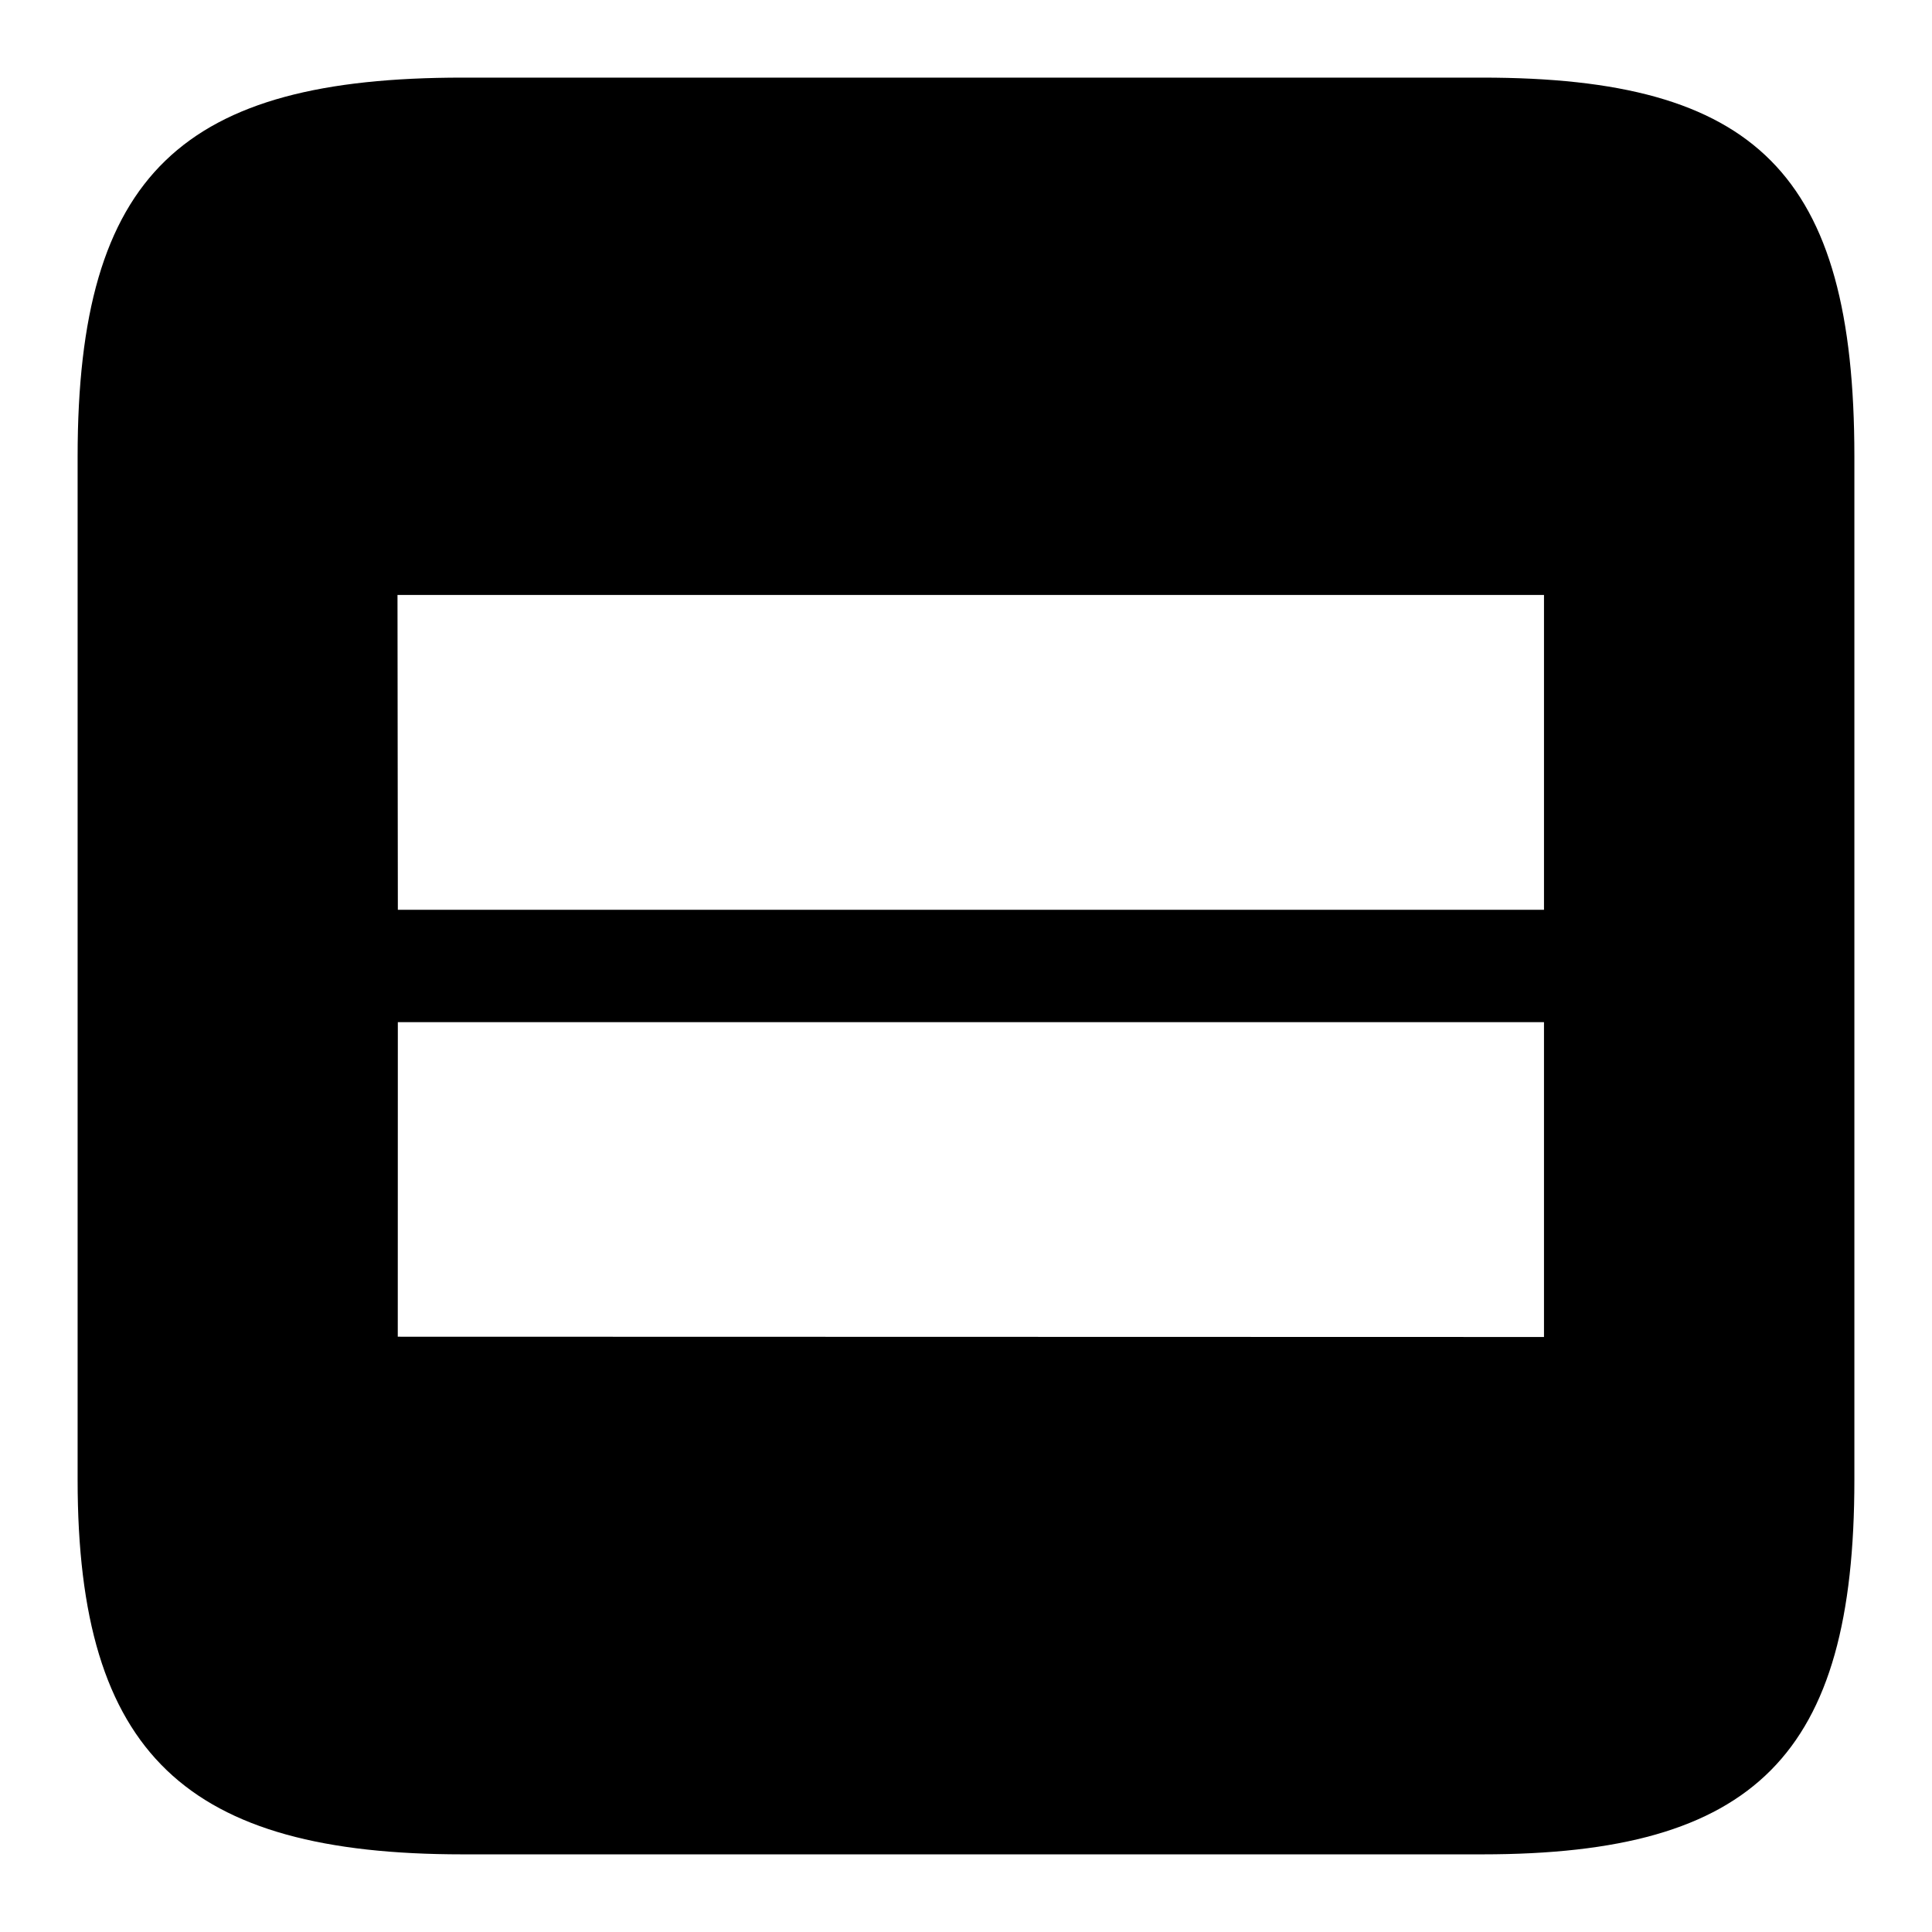
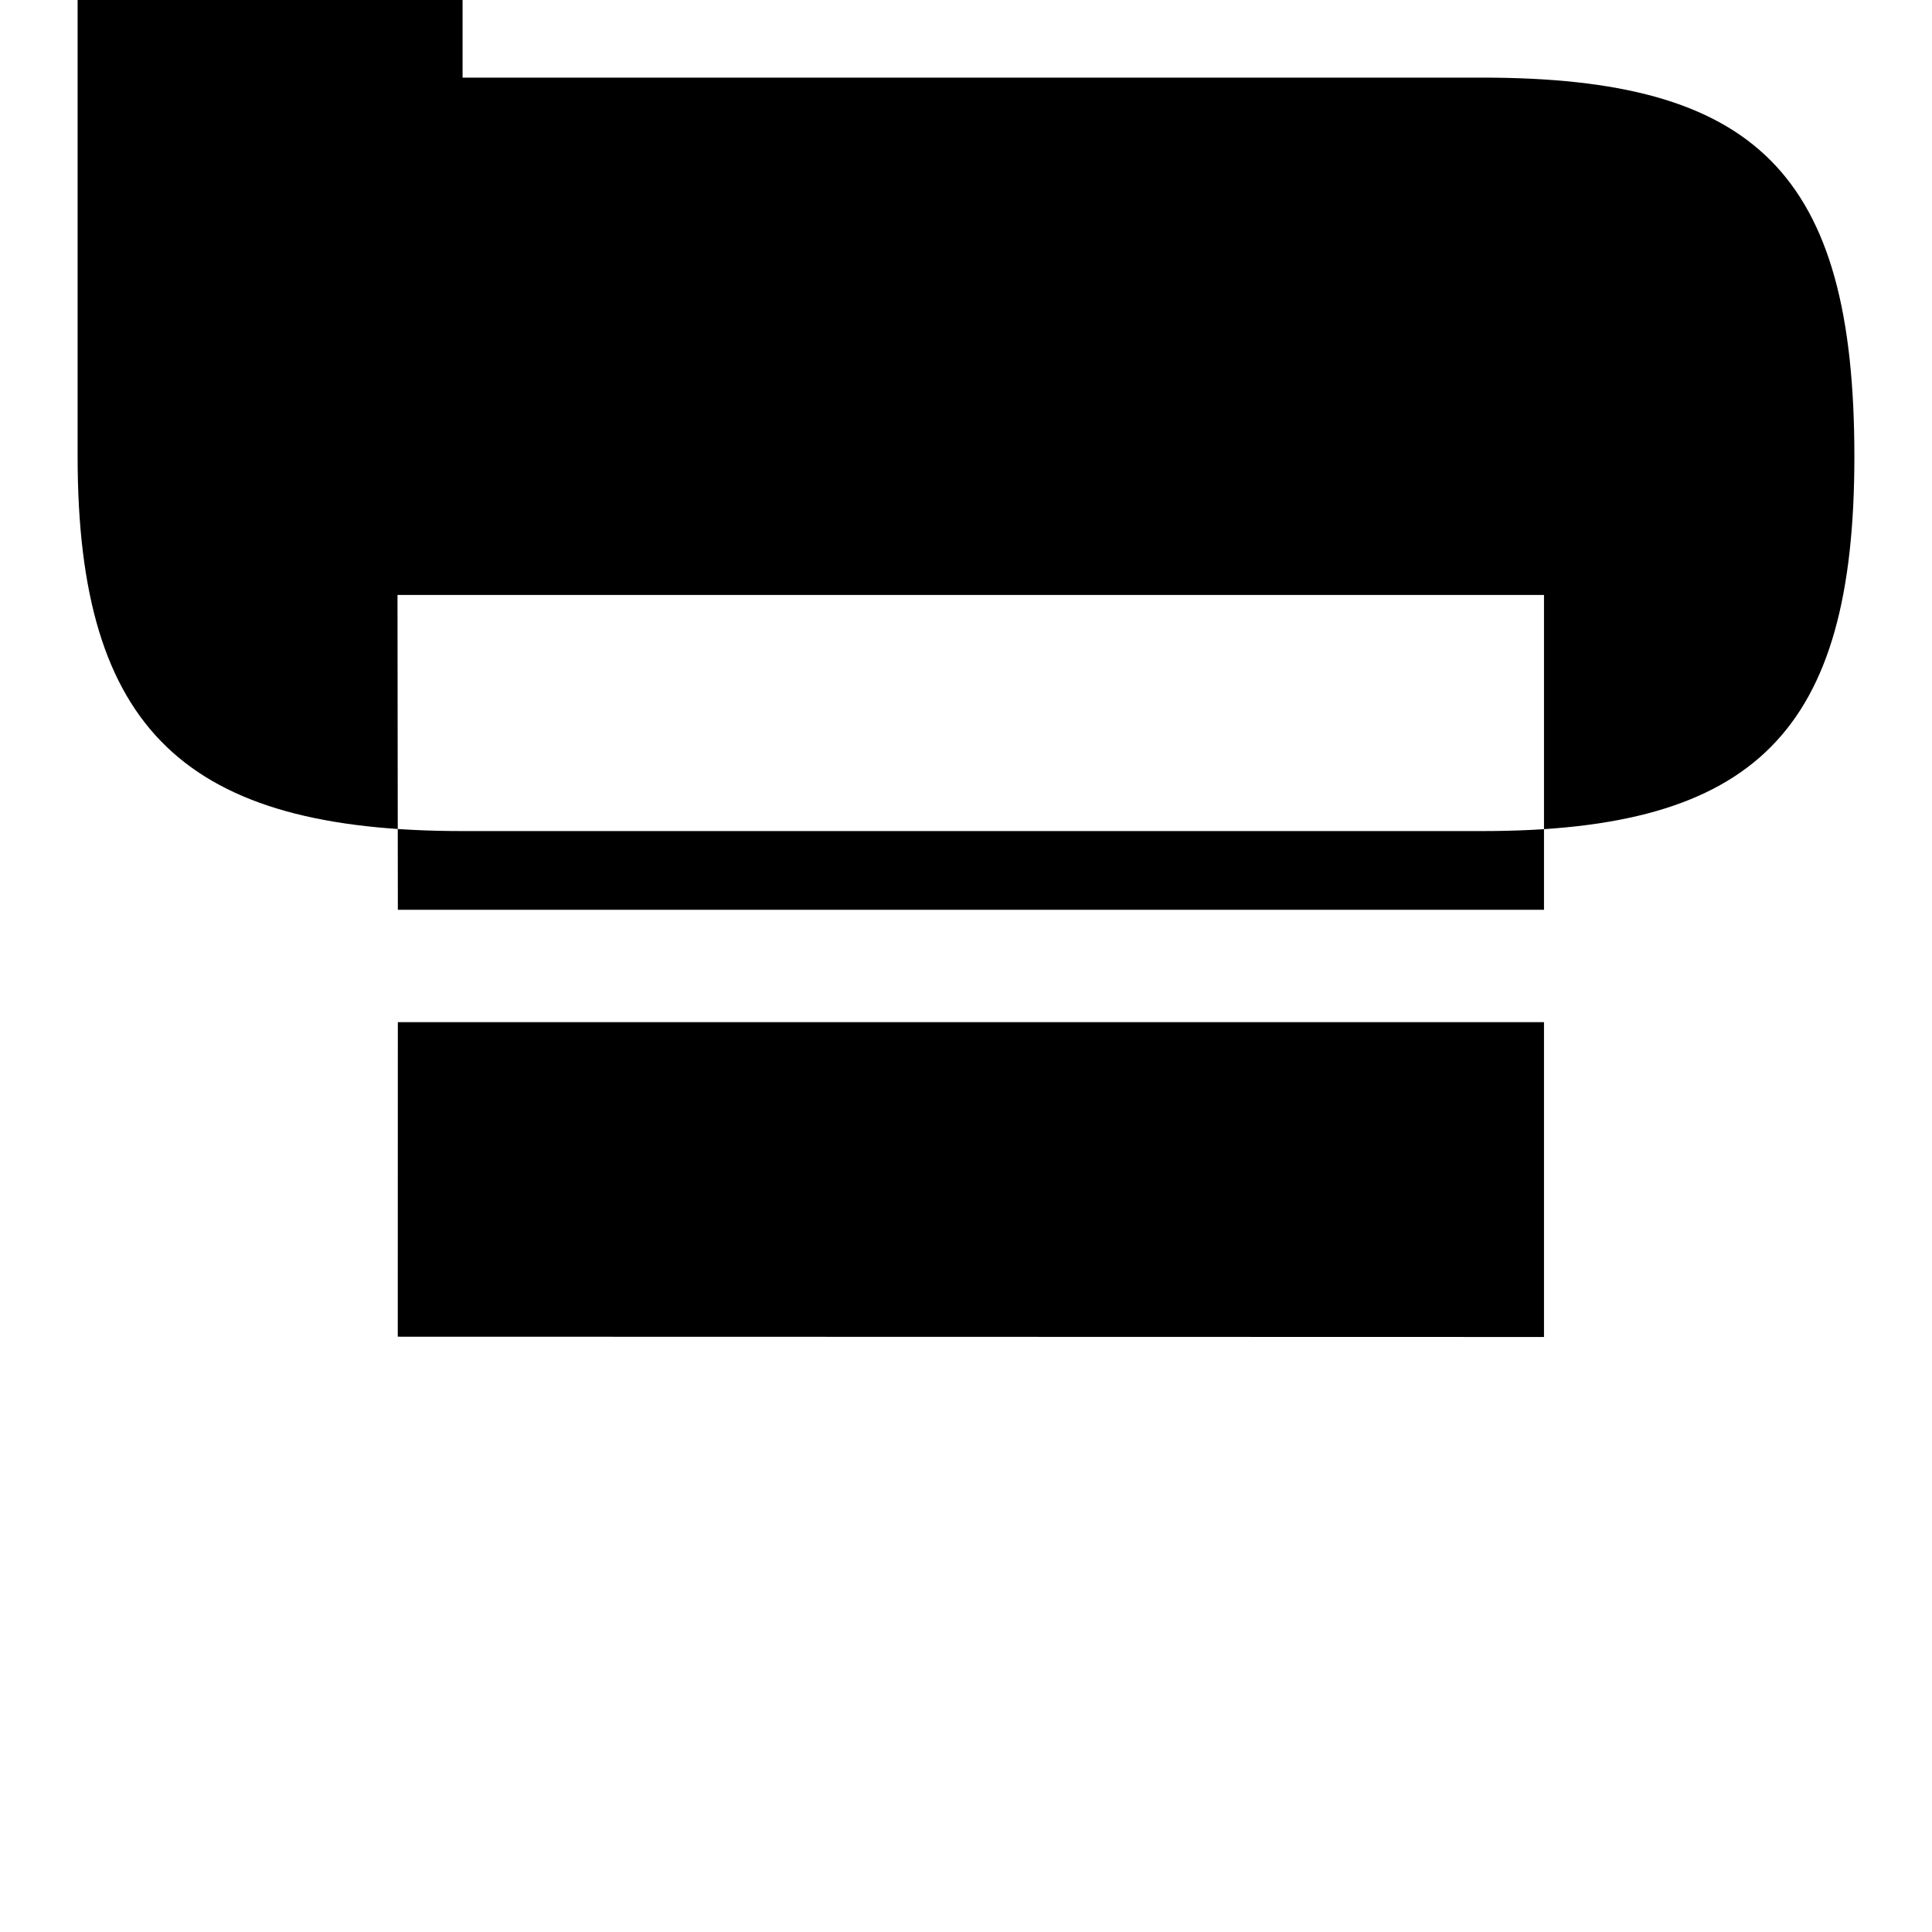
<svg xmlns="http://www.w3.org/2000/svg" fill="#000000" width="800px" height="800px" version="1.1" viewBox="144 144 512 512">
-   <path d="m266.59 164.57h270.23c72.422 0 98.609 25.184 98.609 100.43v271.18c0 72.891-26.184 99.242-98.609 99.242h-270.23c-73.031 0-102.02-26.355-102.02-99.242v-271.18c0-75.242 28.035-100.43 102.02-100.43zm-17.25 137.1 0.094 83.438h303.74v-83.438zm0.09 113.21-0.016 83.363 303.76 0.074v-83.438z" />
+   <path d="m266.59 164.57h270.23c72.422 0 98.609 25.184 98.609 100.43c0 72.891-26.184 99.242-98.609 99.242h-270.23c-73.031 0-102.02-26.355-102.02-99.242v-271.18c0-75.242 28.035-100.43 102.02-100.43zm-17.25 137.1 0.094 83.438h303.74v-83.438zm0.09 113.21-0.016 83.363 303.76 0.074v-83.438z" />
</svg>